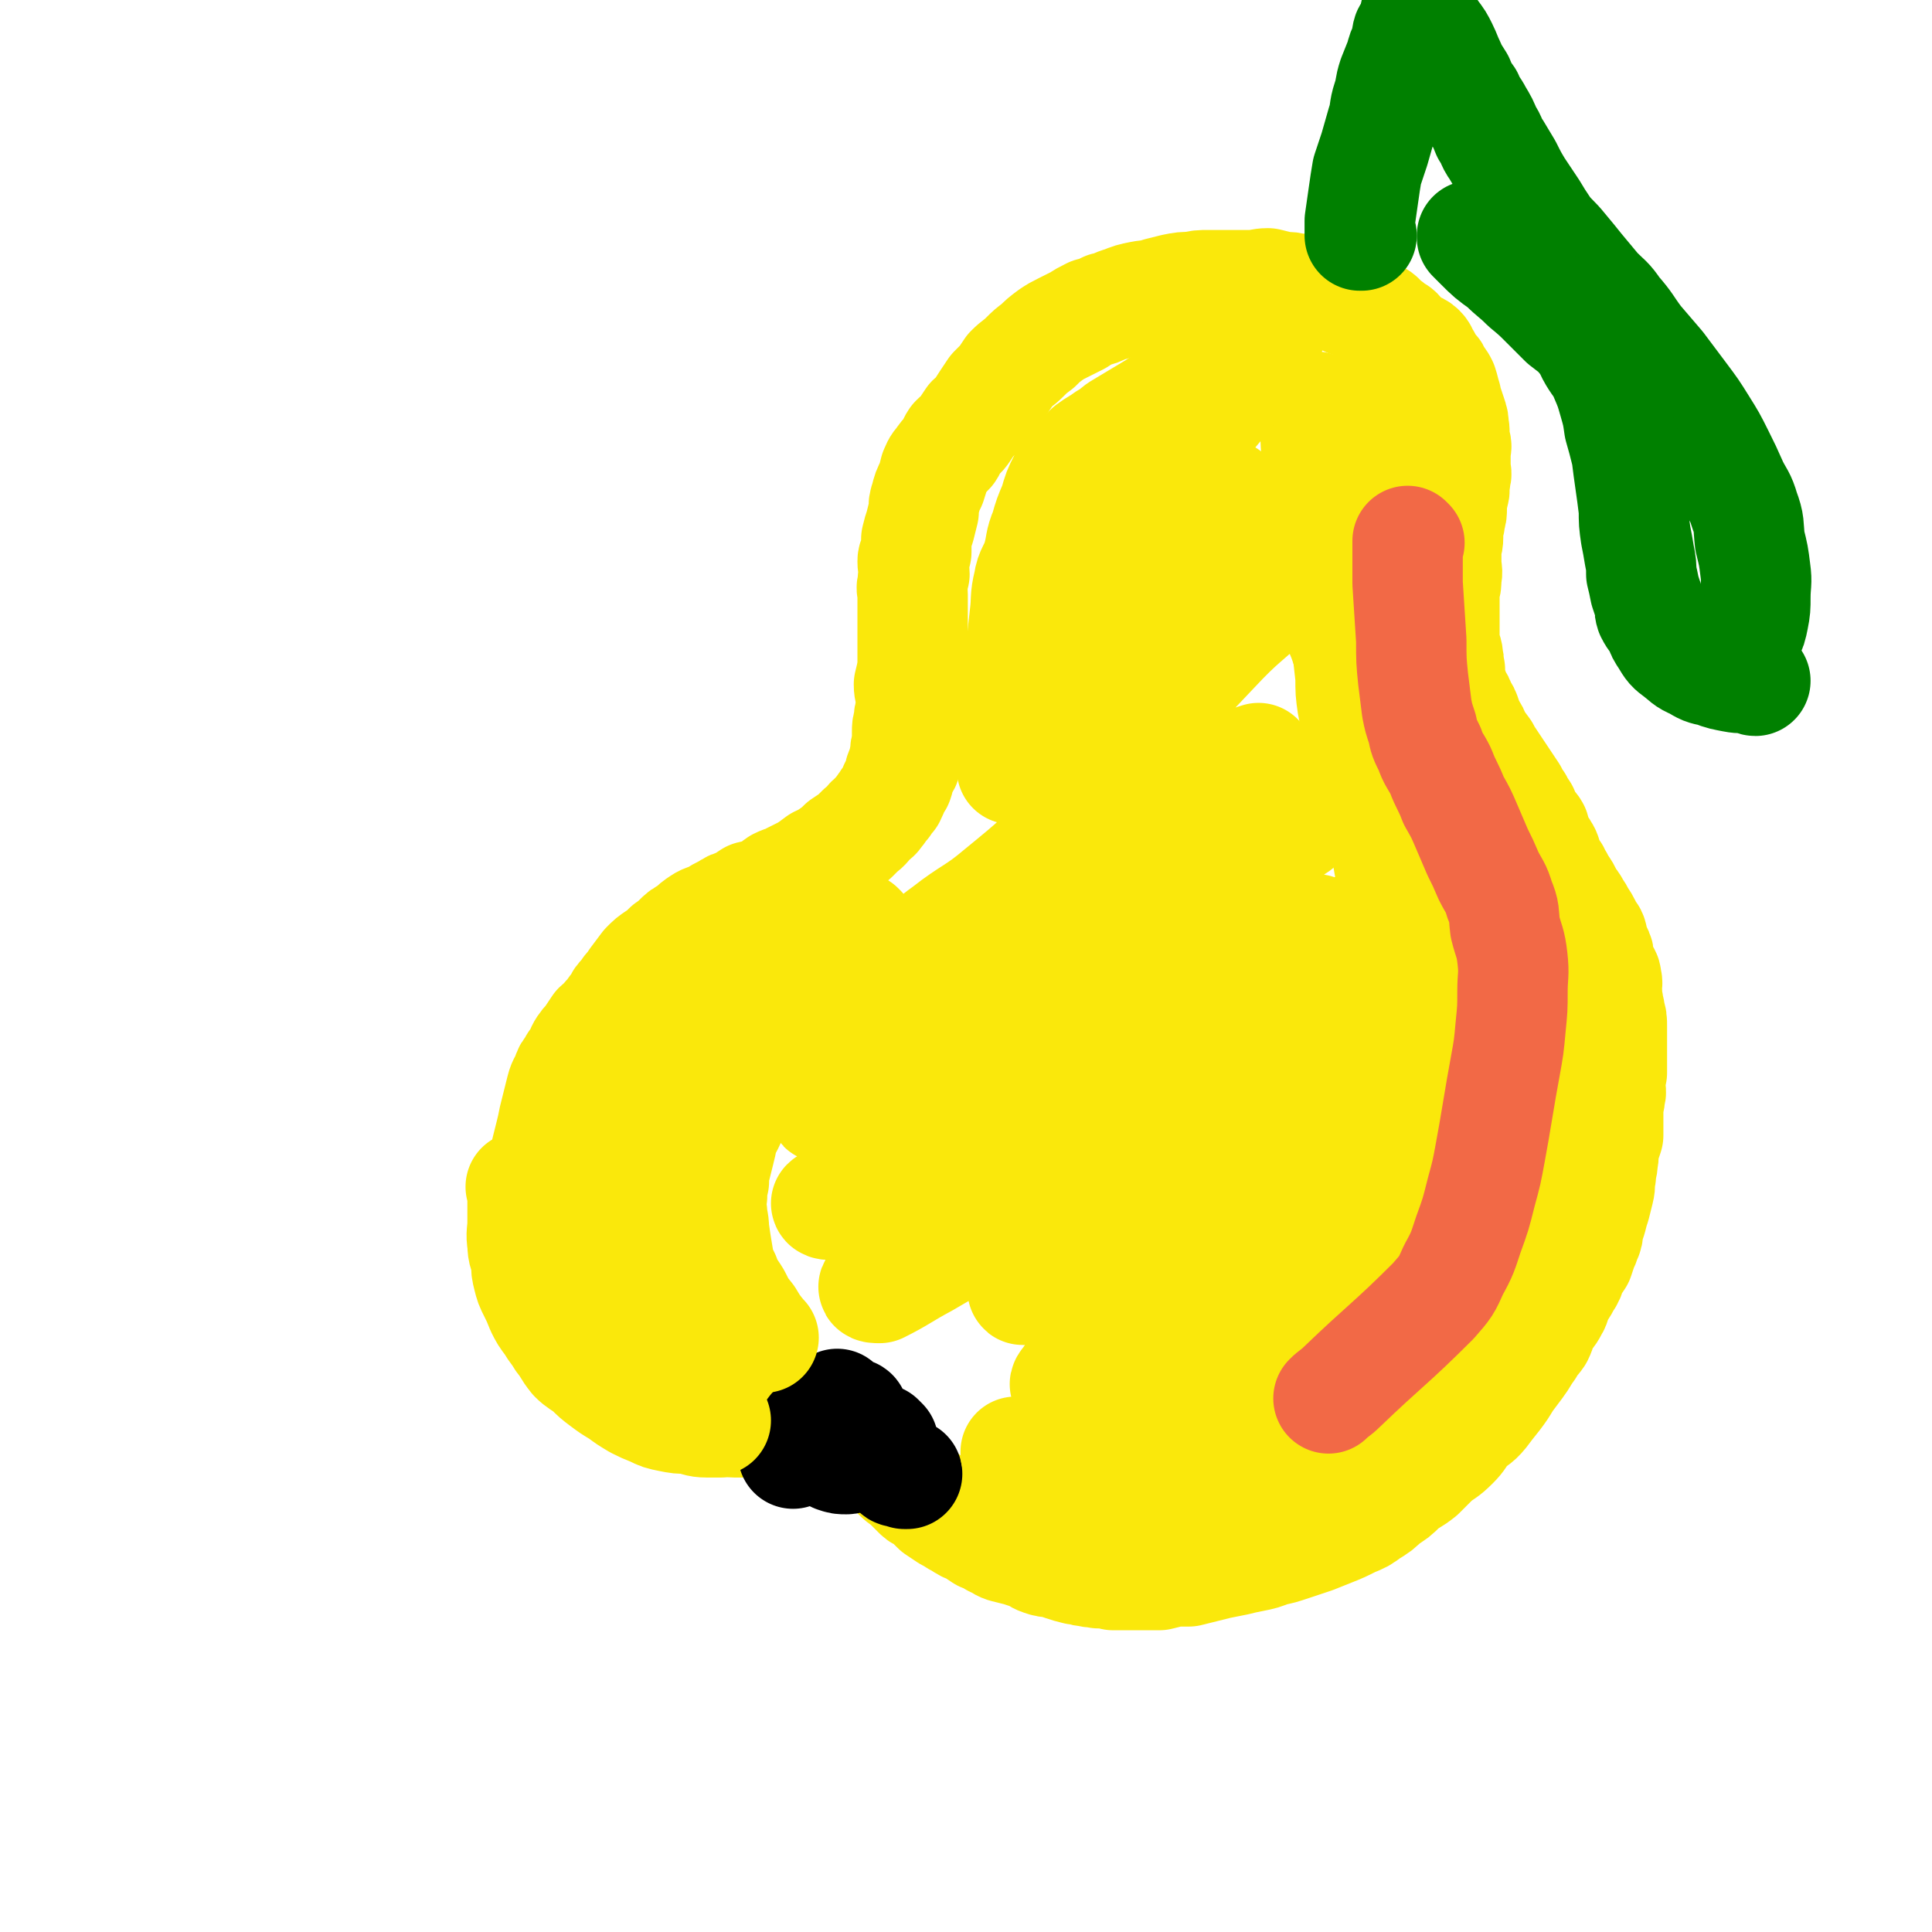
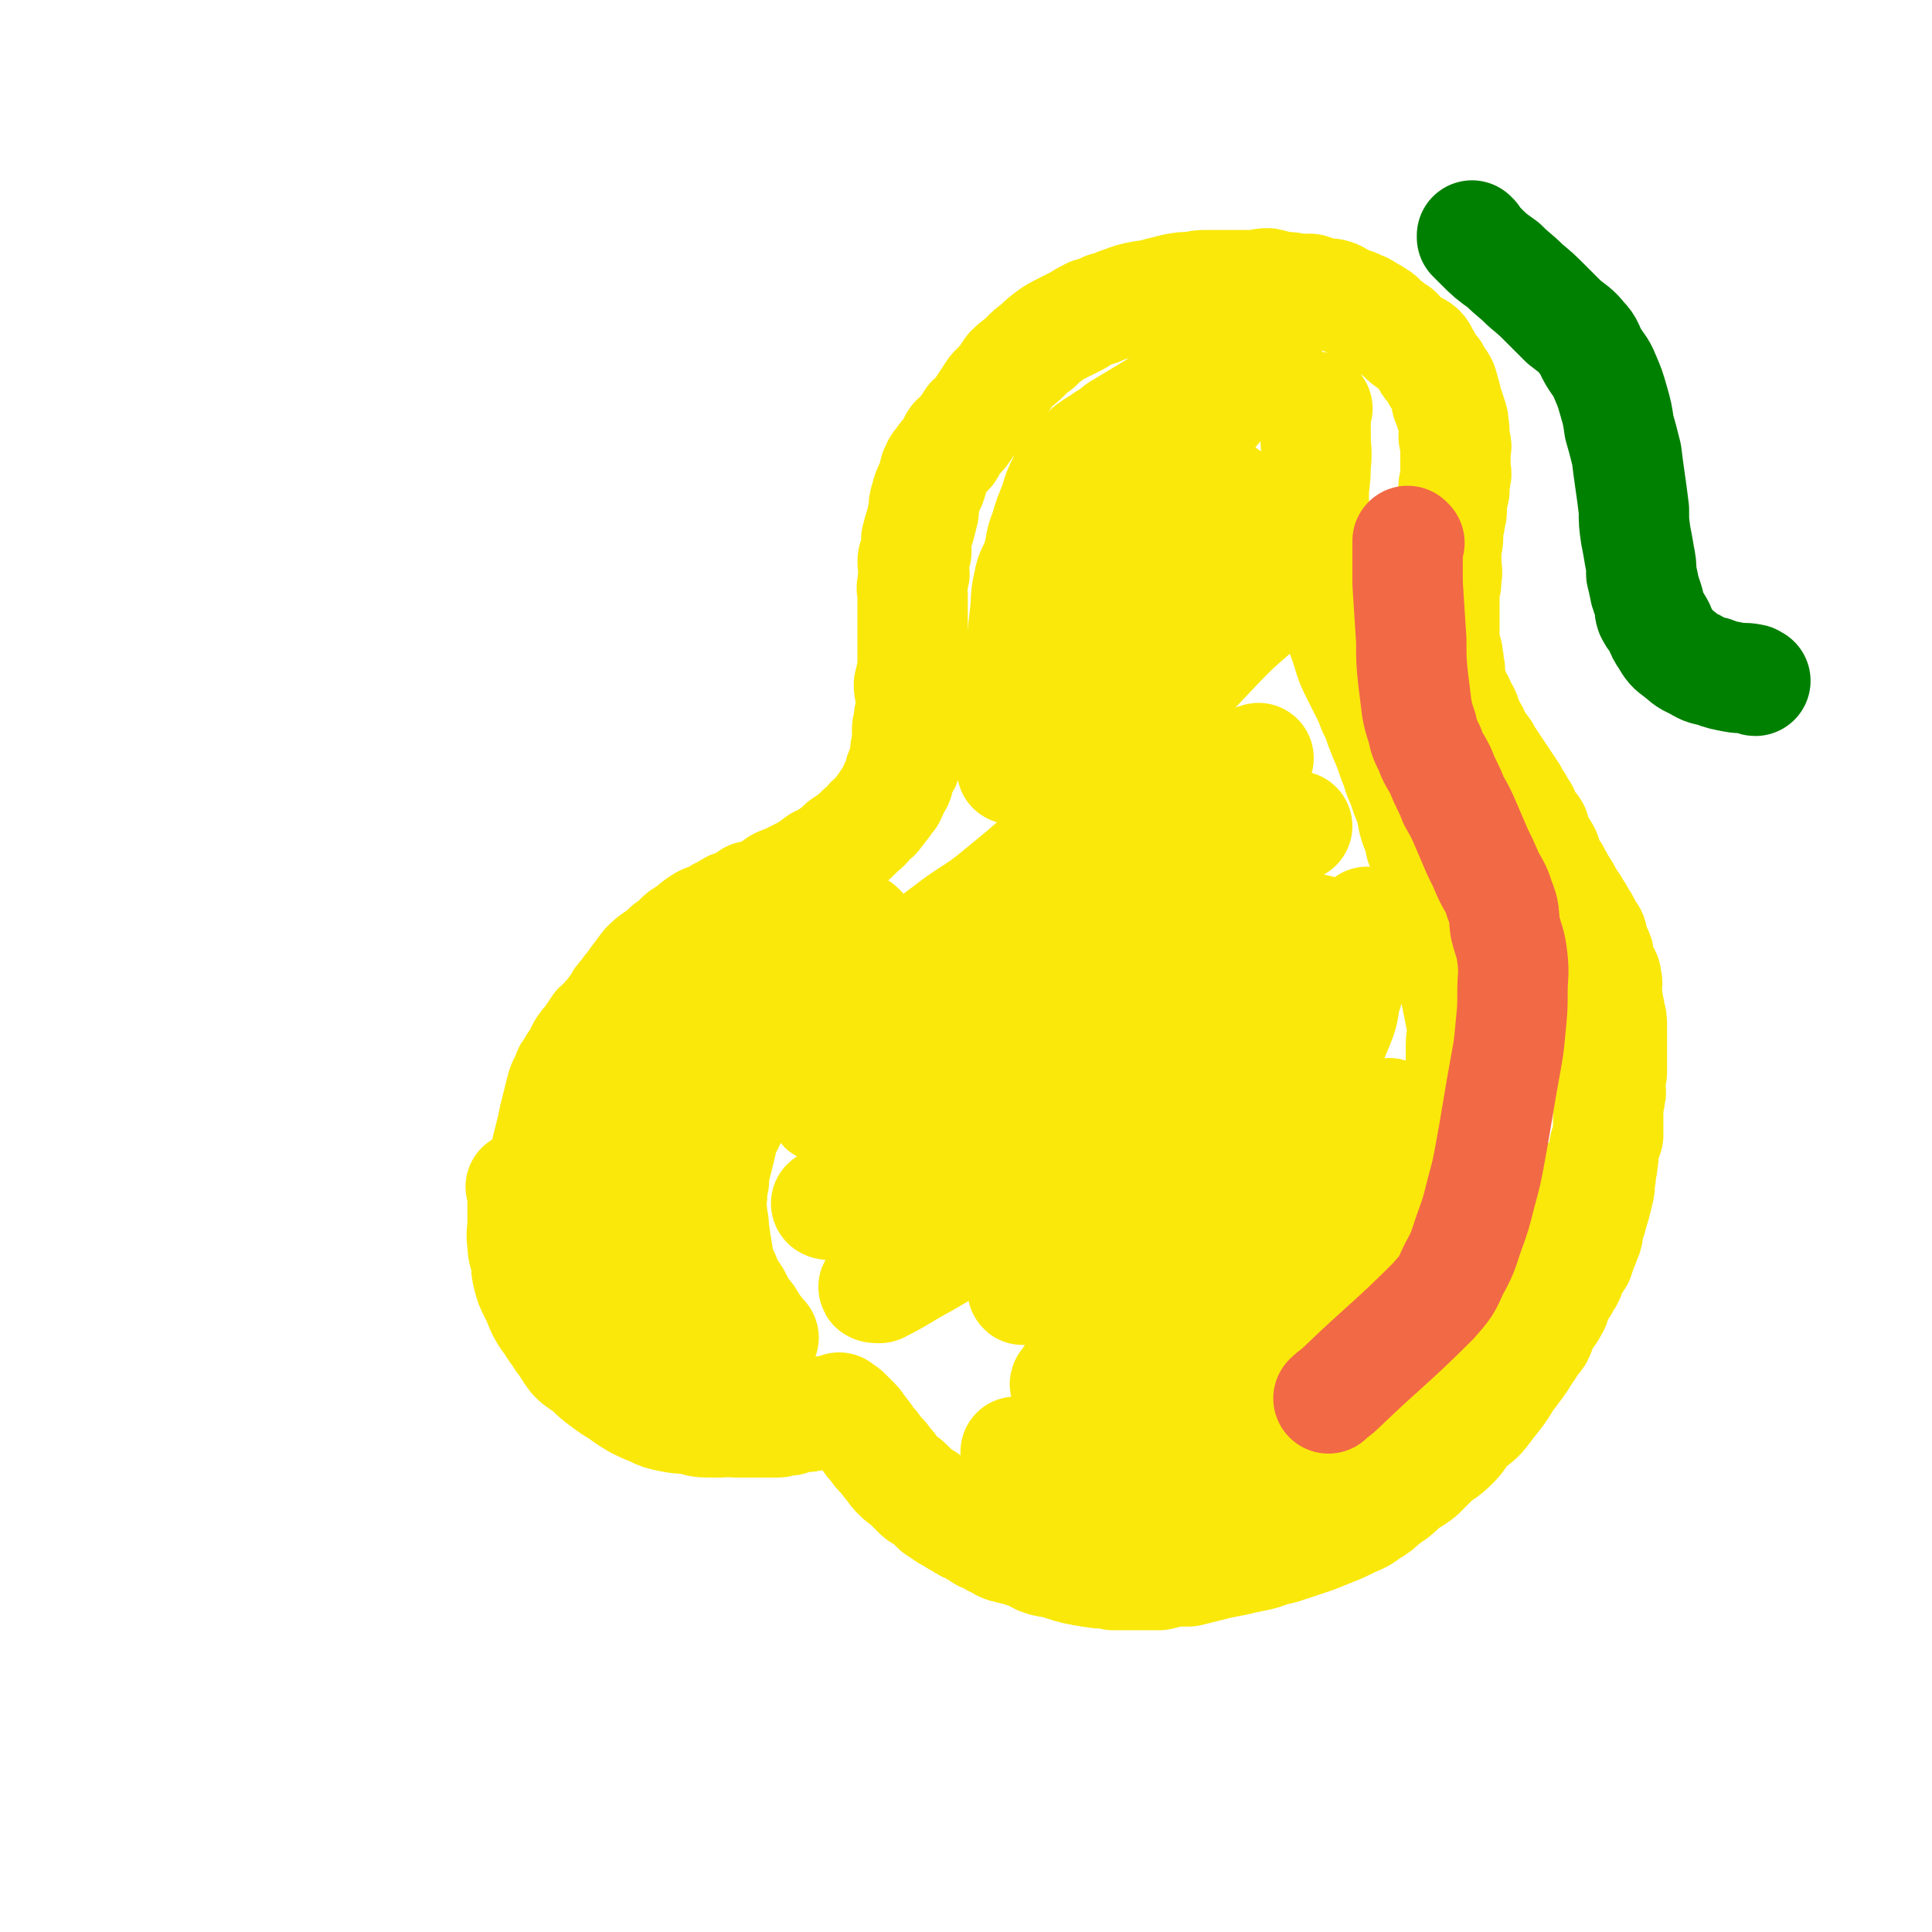
<svg xmlns="http://www.w3.org/2000/svg" viewBox="0 0 1050 1050" version="1.1">
  <g fill="none" stroke="#FAE80B" stroke-width="60" stroke-linecap="round" stroke-linejoin="round">
    <path d="M284,646c0,0 -1,-1 -1,-1 0,0 0,0 1,1 0,0 0,0 0,0 0,0 -1,-1 -1,-1 0,0 0,0 1,1 0,0 0,0 0,0 0,0 -1,-1 -1,-1 0,0 0,0 1,1 0,0 0,0 0,0 0,0 -1,-1 -1,-1 0,0 0,0 1,1 0,0 0,0 0,0 0,3 0,3 0,5 0,7 0,7 0,13 0,6 -1,6 0,12 0,5 1,5 2,9 0,5 0,5 1,9 1,4 1,4 3,8 2,4 2,4 4,9 2,4 2,4 5,8 3,5 3,4 6,9 4,5 3,5 7,10 3,3 4,3 8,6 4,4 4,4 8,7 4,3 4,3 9,6 4,3 4,3 9,6 4,2 4,2 9,4 4,2 4,2 9,3 5,1 5,1 10,1 5,1 5,2 10,2 4,0 4,0 8,0 4,-1 4,0 7,0 4,0 4,0 7,0 3,0 3,0 6,0 3,0 3,0 6,0 3,0 3,0 5,0 3,-1 3,-1 6,-1 2,-1 2,-1 5,-2 2,0 2,0 5,0 2,-1 2,0 5,-1 1,-1 1,-1 3,-2 2,0 2,0 3,0 2,0 2,0 4,0 0,0 0,0 0,0 0,-1 0,-1 1,-1 0,0 1,0 1,0 0,0 0,0 0,0 0,0 0,0 0,0 0,0 0,0 1,0 0,0 0,0 0,0 0,0 0,0 0,0 0,0 -1,-1 -1,-1 0,0 0,0 1,1 0,0 0,0 0,0 0,0 -1,0 0,1 0,0 0,-1 1,0 1,0 1,0 2,1 1,1 1,1 2,2 2,2 2,2 3,3 2,2 1,2 3,4 1,2 2,2 3,4 2,3 2,3 4,5 2,3 2,3 4,5 3,3 2,3 5,6 2,3 2,3 4,5 3,3 3,2 6,5 2,2 2,2 5,5 2,2 3,1 5,3 3,3 3,3 5,5 3,2 3,2 6,4 4,2 3,2 7,4 3,2 3,2 6,3 3,2 3,2 6,4 3,1 3,1 6,3 3,1 3,2 6,3 4,1 4,1 8,2 3,1 3,1 6,2 3,1 3,2 6,3 3,1 3,1 6,1 3,1 3,1 6,2 3,1 3,1 7,2 3,0 3,1 6,1 3,1 3,0 6,1 4,0 4,0 8,1 4,0 4,0 8,0 4,0 4,0 9,0 4,0 4,0 8,0 4,-1 4,-1 8,-2 4,0 4,0 8,0 4,-1 4,-1 8,-2 4,-1 4,-1 8,-2 5,-1 5,-1 10,-2 4,-1 4,-1 9,-2 5,-1 5,-1 10,-3 5,-1 5,-1 11,-3 6,-2 6,-2 12,-4 5,-2 5,-2 10,-4 5,-2 5,-2 11,-5 5,-2 5,-2 9,-5 5,-3 5,-3 9,-7 5,-3 5,-3 9,-7 5,-4 5,-3 10,-7 4,-4 4,-4 8,-8 5,-4 5,-3 10,-8 4,-4 3,-4 7,-9 4,-4 5,-3 9,-8 3,-4 3,-4 7,-9 3,-4 3,-4 6,-9 3,-4 3,-4 6,-8 3,-4 3,-5 6,-9 2,-4 3,-4 5,-7 2,-4 1,-4 3,-8 2,-3 3,-3 5,-7 2,-3 1,-4 3,-7 2,-4 2,-3 4,-7 2,-3 2,-3 3,-7 2,-3 2,-3 4,-6 1,-3 1,-3 2,-6 1,-2 1,-2 2,-5 1,-2 1,-2 1,-5 1,-3 1,-3 2,-6 1,-4 1,-4 2,-7 1,-4 1,-4 2,-8 1,-4 0,-4 1,-8 0,-4 1,-4 1,-8 1,-4 0,-4 1,-8 1,-3 1,-3 2,-6 0,-4 0,-4 0,-9 0,-3 0,-3 0,-6 0,-3 1,-3 1,-7 1,-2 0,-2 0,-5 0,-3 0,-3 1,-7 0,-3 0,-3 0,-6 0,-3 0,-3 0,-6 0,-4 0,-4 0,-7 0,-3 0,-3 0,-6 0,-4 0,-4 -1,-7 0,-3 -1,-3 -1,-6 -1,-3 0,-3 -1,-7 0,-3 1,-3 0,-6 0,-3 -1,-2 -2,-5 -1,-2 -1,-3 -2,-5 0,-3 0,-3 -1,-5 -1,-2 -1,-2 -2,-4 -1,-2 0,-3 -1,-5 -2,-2 -2,-2 -3,-5 -1,-2 -1,-2 -3,-5 -1,-2 -1,-2 -3,-5 -1,-2 -1,-2 -3,-4 -2,-3 -1,-3 -3,-6 -2,-3 -2,-3 -3,-5 -2,-2 -1,-3 -3,-5 -1,-2 -2,-2 -3,-5 -1,-3 0,-3 -2,-6 -1,-2 -2,-2 -3,-5 -2,-3 -1,-3 -2,-6 -1,-2 -2,-2 -4,-4 -1,-3 -1,-3 -2,-6 -2,-3 -2,-3 -3,-5 -2,-2 -2,-2 -3,-5 -2,-3 -2,-3 -4,-6 -2,-3 -2,-3 -4,-6 -2,-3 -2,-3 -4,-6 -2,-3 -2,-3 -3,-5 -3,-4 -3,-4 -5,-7 -1,-3 -1,-3 -3,-6 -1,-2 -1,-2 -2,-5 -1,-3 -1,-3 -3,-6 -1,-3 -1,-3 -3,-6 -1,-3 -1,-3 -2,-6 -1,-4 -1,-4 -1,-8 -1,-3 0,-3 -1,-6 0,-4 -1,-4 -2,-8 0,-3 0,-3 0,-7 0,-3 0,-3 0,-7 0,-4 0,-4 0,-8 0,-3 0,-3 0,-7 1,-4 1,-3 1,-7 1,-4 0,-4 0,-8 0,-3 0,-3 0,-7 0,-4 1,-3 1,-7 0,-2 0,-2 0,-5 1,-3 1,-3 1,-5 1,-3 1,-3 1,-6 0,-2 0,-2 0,-4 0,-2 1,-2 1,-4 1,-2 0,-2 0,-4 1,-3 1,-3 1,-5 1,-2 0,-2 0,-4 0,-2 0,-2 0,-4 0,-3 0,-3 0,-5 0,-3 1,-3 0,-5 0,-2 -1,-2 -1,-4 0,-2 1,-2 0,-5 0,-3 0,-3 -1,-6 -1,-3 -1,-3 -2,-6 -1,-2 -1,-2 -1,-4 -1,-3 -1,-4 -2,-7 -1,-2 -1,-2 -3,-4 -1,-3 -1,-3 -3,-5 -2,-2 -2,-2 -3,-5 -2,-2 -1,-3 -3,-5 -2,-2 -3,-1 -5,-3 -3,-2 -3,-2 -5,-4 -2,-2 -2,-3 -5,-4 -2,-2 -2,-2 -5,-4 -2,-1 -1,-2 -3,-3 -3,-2 -3,-2 -5,-3 -3,-2 -3,-2 -6,-3 -3,-2 -4,-1 -7,-3 -3,-1 -3,-2 -6,-3 -3,-1 -4,0 -7,-1 -3,-1 -3,-1 -6,-2 -3,0 -4,0 -7,0 -4,-1 -4,-1 -8,-1 -4,-1 -4,-1 -8,-2 -4,0 -5,1 -9,1 -4,0 -4,0 -7,0 -4,0 -4,0 -8,0 -4,0 -4,0 -8,0 -5,0 -5,0 -9,1 -5,0 -5,0 -10,1 -4,1 -4,1 -8,2 -5,2 -5,1 -10,2 -5,1 -5,1 -10,3 -4,1 -4,2 -9,3 -4,2 -4,2 -8,3 -4,2 -4,2 -7,4 -4,2 -4,2 -8,4 -4,2 -4,2 -7,4 -4,3 -4,3 -7,6 -4,3 -4,3 -7,6 -4,4 -4,3 -8,7 -2,3 -2,3 -4,6 -3,3 -3,3 -5,5 -2,3 -2,3 -4,6 -2,3 -2,3 -3,5 -2,3 -3,3 -5,5 -2,3 -2,3 -4,6 -2,3 -2,2 -5,5 -2,3 -1,3 -3,6 -3,3 -3,3 -5,6 -2,2 -2,3 -3,5 -1,4 -1,4 -2,7 -2,4 -2,4 -3,8 -1,3 -1,3 -1,7 -1,4 -1,4 -2,8 -1,3 -1,3 -2,7 0,4 0,4 0,7 -1,3 -2,3 -2,5 0,4 1,4 1,7 -1,3 -1,3 -1,6 -1,2 0,2 0,5 0,3 0,3 0,7 0,3 0,3 0,6 0,4 0,4 0,8 0,5 0,5 0,10 0,4 0,4 0,9 -1,5 -1,5 -2,9 0,4 1,4 1,7 0,4 0,4 0,7 -1,3 -1,3 -1,6 -1,3 -1,3 -1,6 0,3 0,3 0,6 -1,3 -1,3 -1,6 -1,2 0,2 0,5 -1,2 -2,2 -3,5 0,2 0,2 -1,5 -1,1 -1,1 -2,3 -1,3 -1,3 -2,5 -2,2 -2,2 -3,4 -2,2 -2,3 -4,5 -1,2 -2,2 -4,4 -2,2 -2,3 -5,5 -2,2 -2,2 -4,4 -3,2 -3,2 -6,4 -3,3 -3,3 -6,5 -3,3 -3,2 -7,4 -4,3 -4,3 -7,5 -4,2 -4,2 -8,4 -3,2 -3,1 -7,3 -3,2 -3,3 -7,5 -3,1 -4,1 -8,2 -3,2 -3,2 -6,4 -4,1 -4,1 -7,3 -4,2 -4,2 -7,4 -4,2 -4,1 -7,3 -3,2 -3,2 -6,5 -4,2 -4,2 -7,5 -2,2 -2,2 -5,4 -3,3 -3,3 -6,5 -3,2 -3,2 -6,5 -3,4 -3,4 -6,8 -2,4 -3,3 -5,7 -3,3 -3,3 -5,7 -3,3 -2,3 -5,6 -2,3 -3,3 -5,5 -2,3 -2,3 -4,6 -2,3 -2,2 -4,5 -2,3 -1,3 -3,6 -2,3 -2,2 -3,5 -2,2 -2,2 -3,5 -1,3 -2,3 -3,7 -1,4 -1,4 -2,8 -1,4 -1,4 -2,8 -1,5 -1,5 -2,9 -1,4 -1,4 -2,8 -1,4 -1,4 -2,9 0,3 0,3 0,7 0,5 -1,5 0,10 0,4 0,4 1,9 1,6 0,6 2,11 1,7 1,7 3,13 1,7 1,7 4,13 4,9 5,9 10,17 1,2 1,2 2,4 " />
  </g>
  <g fill="none" stroke="#000000" stroke-width="60" stroke-linecap="round" stroke-linejoin="round">
-     <path d="M464,769c0,0 -1,-1 -1,-1 0,0 0,0 1,1 0,0 0,0 0,0 0,0 -1,-1 -1,-1 0,0 0,0 1,1 0,0 0,0 0,0 0,0 0,-1 -1,-1 0,0 0,0 -1,1 -5,3 -5,3 -10,6 -6,4 -6,4 -12,8 -3,2 -3,2 -5,4 -1,1 -1,1 -2,1 -1,1 -2,2 -2,2 0,0 0,-1 1,-1 1,-3 1,-3 4,-5 3,-3 3,-3 6,-7 3,-3 3,-3 6,-7 2,-2 2,-2 5,-5 1,-1 1,-1 2,-2 0,0 0,1 0,1 0,0 0,0 0,0 -1,1 -1,1 -1,1 -2,3 -2,3 -3,6 -1,3 -1,3 -2,6 0,3 0,3 0,6 -1,2 -1,2 0,3 0,2 0,2 2,4 1,1 1,1 3,2 3,1 3,1 6,1 2,0 2,-1 5,-2 3,-1 4,-1 7,-2 2,-1 2,-2 4,-4 1,-1 1,-1 2,-2 0,0 0,0 1,0 0,0 0,0 0,0 0,0 -1,-1 -1,-1 0,0 1,1 2,2 0,1 -1,2 0,3 0,2 0,2 1,4 1,1 0,1 1,3 0,1 1,0 1,1 1,1 0,1 1,2 1,1 1,1 2,1 1,1 1,2 2,2 1,0 1,-1 2,0 0,0 0,0 1,0 0,1 0,0 1,1 0,0 -1,0 0,0 0,0 0,0 1,0 0,0 0,0 0,0 " />
-   </g>
+     </g>
  <g fill="none" stroke="#008000" stroke-width="60" stroke-linecap="round" stroke-linejoin="round">
-     <path d="M740,128c0,0 -1,0 -1,-1 0,0 0,1 0,1 0,0 0,0 0,0 1,0 0,0 0,-1 0,0 0,1 0,1 0,0 0,0 0,-1 0,-3 0,-3 0,-7 1,-7 1,-7 2,-14 1,-7 1,-7 2,-13 2,-6 2,-6 4,-12 2,-7 2,-7 4,-14 2,-6 1,-7 3,-13 2,-6 1,-6 3,-12 2,-5 2,-5 4,-10 1,-4 1,-4 3,-8 1,-3 0,-3 1,-6 1,-2 2,-1 3,-3 1,-1 0,-2 0,-3 1,-1 1,-1 1,-2 0,0 0,0 0,0 0,-1 0,-1 0,-1 0,0 0,0 0,0 1,0 0,0 0,-1 0,0 0,1 0,1 0,0 0,0 0,0 1,0 0,0 0,-1 0,0 0,1 0,1 0,0 0,0 0,0 1,0 0,0 0,-1 0,0 0,1 0,1 0,0 0,0 0,0 2,0 2,0 3,1 2,1 2,1 3,3 2,2 2,2 4,5 3,4 3,4 5,8 2,4 2,5 4,9 2,5 2,4 5,9 2,5 2,5 5,9 2,5 3,5 5,9 3,5 3,5 5,10 3,4 2,5 5,9 3,5 3,5 6,10 3,6 3,6 6,11 4,6 4,6 8,12 3,5 3,5 7,11 4,5 5,5 9,10 5,6 5,6 9,11 5,6 5,6 10,12 5,5 6,5 10,11 7,8 6,8 12,16 6,7 6,7 12,14 6,8 6,8 12,16 6,8 6,8 11,16 5,8 5,8 9,16 4,8 4,8 8,17 3,6 4,6 6,13 3,8 2,8 3,17 2,8 2,8 3,16 1,7 0,7 0,15 0,5 0,6 -1,11 -1,5 -1,5 -3,9 -3,4 -3,4 -6,8 -1,1 -1,1 -2,2 " />
    <path d="M801,129c0,0 -1,0 -1,-1 0,0 0,1 0,1 0,0 0,0 0,0 1,0 0,0 0,-1 0,0 0,1 0,1 2,2 2,2 4,4 6,6 6,6 13,11 6,6 6,5 12,11 6,5 6,5 11,10 5,5 5,5 10,10 5,4 6,4 10,9 4,4 3,5 6,10 3,5 4,5 6,10 3,7 3,7 5,14 2,7 2,7 3,14 2,7 2,7 4,15 1,8 1,8 2,15 1,7 1,7 2,15 0,7 0,7 1,14 1,5 1,5 2,11 1,5 1,5 1,10 1,4 1,4 2,9 1,3 1,3 2,6 1,3 0,3 1,6 2,4 3,4 5,8 1,3 1,3 3,6 3,5 3,5 7,8 4,3 4,4 9,6 5,3 5,3 10,4 5,2 6,2 11,3 5,1 5,0 10,1 1,0 1,1 2,1 " />
  </g>
  <g fill="none" stroke="#FAE80B" stroke-width="60" stroke-linecap="round" stroke-linejoin="round">
    <path d="M716,222c0,0 -1,-1 -1,-1 0,0 0,1 0,1 0,0 0,0 0,0 1,0 0,-1 0,-1 0,0 0,1 0,1 0,0 0,0 0,0 1,0 0,-1 0,-1 0,0 0,1 0,1 0,0 0,0 0,0 1,0 0,-1 0,-1 0,6 0,8 0,15 0,9 1,9 0,17 0,9 -1,9 -1,17 0,8 1,8 1,16 1,7 0,7 0,14 1,7 2,7 3,14 2,6 2,6 4,13 3,6 3,6 5,13 3,7 3,7 5,13 2,7 2,7 5,13 3,6 3,6 6,12 3,6 2,6 5,11 2,6 2,6 4,11 3,7 3,7 5,13 3,7 2,7 5,13 2,6 2,6 4,11 2,6 1,6 3,12 2,5 2,5 3,10 2,5 2,5 4,10 1,3 1,4 2,7 1,5 2,5 3,9 1,4 1,4 2,8 1,4 1,4 2,9 1,4 1,4 1,8 1,5 1,5 2,10 1,5 1,5 2,10 1,4 1,4 1,9 1,5 1,5 2,10 1,5 1,5 2,10 0,4 -1,4 -1,9 0,3 0,3 0,7 0,5 0,5 0,11 0,5 0,5 -1,10 -1,5 -1,5 -3,10 -1,6 0,6 -2,11 -1,5 -1,5 -3,11 -2,5 -2,5 -5,11 -2,4 -2,4 -4,8 -3,4 -3,4 -5,8 -3,4 -4,4 -6,8 -3,5 -2,5 -5,9 -3,5 -3,4 -6,8 -3,4 -3,4 -7,9 -3,4 -3,4 -6,9 -4,4 -4,4 -8,8 -4,4 -4,5 -8,9 -4,3 -4,3 -8,6 -5,4 -5,4 -9,8 -4,3 -4,3 -8,6 -4,3 -4,3 -8,5 -4,3 -4,2 -7,4 -4,2 -4,2 -7,4 -3,1 -4,1 -7,2 -4,0 -5,0 -9,0 0,0 0,0 -1,0 " />
    <path d="M744,502c0,0 -1,-1 -1,-1 0,0 0,0 0,1 0,0 0,0 0,0 1,0 0,-1 0,-1 0,0 0,0 0,1 0,0 0,0 0,1 -2,9 -2,9 -5,18 -2,10 -3,9 -6,19 -2,6 -1,7 -3,13 -3,8 -3,7 -6,15 -3,8 -3,8 -6,16 -4,9 -5,9 -9,17 -4,8 -4,8 -8,15 -4,7 -4,7 -8,14 -4,6 -3,6 -7,12 -4,5 -4,4 -8,9 -4,6 -4,6 -8,11 -5,6 -5,5 -10,10 -5,5 -5,5 -10,10 -4,4 -5,4 -9,7 0,0 0,1 -1,1 " />
-     <path d="M753,207c0,0 -1,-1 -1,-1 0,0 0,1 0,1 0,0 0,0 0,0 1,0 0,-1 0,-1 0,0 0,1 0,1 0,0 0,0 0,0 1,0 0,0 0,-1 0,0 0,1 0,1 0,3 0,3 -1,6 -1,8 -2,8 -3,16 -2,8 -2,8 -3,16 -2,8 -2,8 -4,16 -1,7 -1,7 -3,14 -1,8 -2,8 -3,16 -1,6 -1,6 -2,13 0,7 -1,7 -1,14 0,7 0,7 0,14 0,9 0,9 0,18 1,9 1,9 2,18 0,8 0,8 1,15 1,6 2,6 3,13 2,7 1,7 3,14 1,8 1,8 3,16 1,8 1,8 3,16 2,8 3,8 5,16 3,9 2,9 4,17 2,8 3,8 5,16 2,9 2,9 4,18 2,9 2,9 5,17 1,8 1,8 2,15 2,8 2,8 3,15 0,7 0,7 0,15 1,8 1,8 1,16 0,8 0,8 -1,16 -1,8 -1,8 -3,16 -2,9 -2,9 -4,17 -3,8 -3,8 -6,16 -4,8 -4,8 -8,16 -4,8 -4,8 -8,16 -5,8 -6,8 -12,15 -5,7 -5,7 -10,13 -5,6 -5,6 -11,11 -5,4 -5,4 -9,8 -4,4 -4,4 -9,7 -3,2 -4,2 -7,5 -3,1 -3,2 -6,3 -2,0 -2,0 -5,1 0,0 0,0 -1,0 " />
-     <path d="M824,541c0,0 -1,-1 -1,-1 0,0 0,0 0,1 0,0 0,0 0,0 1,0 0,-1 0,-1 0,0 0,0 0,1 0,0 0,0 0,0 1,3 1,3 1,7 2,9 3,9 4,17 1,8 1,8 2,16 0,8 0,8 0,17 0,9 0,9 -1,18 -1,8 -1,8 -2,16 -2,8 -2,8 -5,16 -4,8 -4,8 -9,17 -5,9 -4,10 -10,19 -6,9 -6,9 -13,18 -7,9 -7,9 -14,18 -7,8 -7,8 -15,16 -7,8 -7,8 -14,15 -8,7 -8,7 -16,14 -8,5 -7,5 -16,10 -7,4 -7,4 -16,7 -7,2 -7,1 -14,2 " />
    <path d="M651,206c0,0 -1,-1 -1,-1 0,0 0,1 0,1 0,0 0,0 0,0 1,0 0,-1 0,-1 0,0 0,1 0,1 0,0 0,0 0,0 1,0 0,-1 0,-1 0,0 0,1 -1,1 -4,3 -4,3 -9,6 -6,5 -6,5 -12,9 -5,3 -5,3 -10,6 -5,3 -5,3 -10,6 -4,3 -3,3 -7,5 -4,3 -5,3 -9,6 -4,4 -4,4 -8,8 -3,4 -3,4 -6,9 -3,6 -3,6 -5,13 -3,7 -3,7 -5,14 -3,7 -2,8 -4,15 -2,7 -4,7 -5,14 -2,8 -1,9 -2,17 -1,9 -1,9 -2,19 -1,9 -2,9 -2,18 0,6 1,6 0,13 0,5 0,5 -1,10 0,4 1,4 0,8 0,2 0,2 -1,4 0,3 1,3 0,7 0,2 0,2 -1,5 " />
    <path d="M468,505c0,0 -1,-1 -1,-1 0,0 0,0 1,1 0,0 0,0 0,0 0,0 -1,-1 -1,-1 0,0 0,0 1,1 0,0 0,0 0,0 0,0 -1,-1 -1,-1 0,0 0,0 1,1 0,0 0,1 0,1 -5,5 -5,5 -10,10 -4,5 -4,5 -8,10 -4,4 -4,4 -8,8 -3,3 -2,3 -5,6 -3,3 -3,3 -5,7 -2,3 -3,3 -5,6 -2,3 -2,4 -4,7 -2,3 -3,3 -5,6 -1,3 -1,4 -2,7 -2,3 -3,3 -5,7 -3,4 -3,4 -5,8 -3,4 -3,4 -5,9 -2,4 -1,5 -3,9 -2,6 -3,6 -5,11 -1,5 -1,5 -2,9 -1,4 -1,4 -2,8 -1,4 -1,4 -1,8 -1,4 -1,4 -1,8 -1,5 -1,5 0,9 0,4 1,4 1,9 1,7 1,7 2,13 1,6 1,7 4,13 2,6 3,6 6,11 3,6 3,6 7,11 3,5 3,5 7,10 0,0 0,0 1,1 " />
    <path d="M427,525c0,0 -1,-1 -1,-1 0,0 0,0 1,1 0,0 0,0 0,0 0,0 -1,-1 -1,-1 0,0 0,0 1,1 0,0 0,0 0,0 0,0 0,-1 -1,-1 -5,4 -5,5 -10,10 -6,6 -6,6 -12,13 -4,4 -4,5 -9,9 -5,5 -6,4 -11,9 -4,5 -4,5 -8,10 -4,4 -4,4 -8,9 -4,4 -4,4 -6,9 -3,5 -3,5 -5,11 -3,6 -3,6 -4,13 -2,6 -2,6 -3,12 -1,6 -1,6 0,12 0,7 0,7 2,14 1,8 1,8 3,15 1,8 0,8 3,16 2,7 3,7 5,14 4,10 3,11 7,21 9,25 9,25 19,51 " />
    <path d="M553,790c0,0 -1,-1 -1,-1 0,0 0,0 0,1 0,0 0,0 0,0 1,0 0,-1 0,-1 0,0 0,0 0,1 0,0 0,0 0,0 1,0 0,-1 0,-1 0,0 0,0 0,1 0,0 0,0 0,0 1,0 0,-1 0,-1 0,0 0,0 0,1 0,0 0,0 0,0 6,1 6,1 11,2 8,3 8,3 15,5 8,1 8,1 15,3 9,1 9,2 17,3 8,1 8,1 16,2 8,1 8,1 16,2 9,2 9,2 18,3 7,1 7,1 15,2 8,0 8,0 16,1 9,0 9,0 17,0 8,-1 8,-2 16,-3 8,-2 8,-2 15,-4 7,-3 7,-3 14,-7 8,-5 8,-5 15,-10 7,-6 8,-6 15,-12 6,-5 5,-5 11,-11 5,-6 6,-5 10,-11 6,-6 6,-6 10,-13 5,-9 6,-9 9,-18 8,-24 7,-24 15,-49 4,-12 4,-12 7,-24 " />
    <path d="M691,179c0,0 -1,0 -1,-1 0,0 0,1 0,1 0,0 0,0 0,0 1,0 0,0 0,-1 0,0 0,1 0,1 0,0 0,0 0,0 0,0 1,0 0,1 -3,6 -3,6 -7,12 -9,13 -9,13 -18,25 -10,12 -10,12 -19,24 -11,15 -10,16 -21,30 -10,14 -11,14 -22,27 -9,11 -9,11 -18,22 -7,10 -7,10 -14,20 -4,6 -5,6 -9,12 -2,2 -3,4 -3,5 -1,1 1,-1 3,-1 6,-3 6,-3 11,-7 11,-6 11,-5 21,-12 11,-8 11,-9 22,-19 10,-9 10,-9 20,-18 7,-7 8,-7 15,-15 5,-4 5,-4 9,-9 3,-3 3,-3 6,-6 0,0 1,0 1,0 1,0 0,-1 0,-1 -1,1 -1,2 -2,3 -5,7 -5,7 -11,13 -7,9 -7,9 -14,18 -9,11 -10,10 -19,21 -9,12 -9,12 -19,24 -8,10 -8,10 -17,21 -7,8 -7,8 -14,16 -4,5 -4,5 -9,10 -2,3 -3,3 -5,5 0,1 -1,1 -1,1 3,-1 3,-1 6,-3 14,-9 13,-9 27,-18 19,-11 19,-11 38,-22 20,-11 20,-10 40,-22 13,-7 12,-8 24,-16 8,-6 8,-6 15,-11 4,-3 4,-4 8,-7 0,0 2,-1 1,0 -1,1 -2,2 -4,4 -9,9 -9,8 -19,17 -16,15 -17,14 -32,30 -19,20 -19,20 -37,42 -20,25 -18,27 -39,51 -19,21 -19,21 -41,39 -13,11 -15,10 -29,21 -7,5 -6,5 -13,11 -3,3 -4,4 -5,6 -1,0 1,-1 2,-1 8,-3 8,-3 16,-6 18,-9 18,-9 35,-19 20,-12 19,-14 38,-26 19,-13 19,-13 39,-24 18,-10 19,-8 37,-19 8,-4 8,-5 15,-11 4,-2 3,-2 6,-5 0,0 0,0 0,0 -3,1 -4,1 -7,3 -15,7 -15,7 -30,15 -24,14 -24,14 -47,30 -28,19 -29,18 -55,39 -25,20 -25,20 -47,42 -17,17 -16,17 -32,36 -8,9 -7,10 -15,20 -2,2 -3,2 -4,4 0,1 0,1 1,1 10,-5 11,-5 21,-10 19,-10 19,-9 37,-20 23,-14 22,-15 45,-29 25,-15 25,-15 51,-30 24,-15 25,-14 49,-28 18,-11 19,-10 36,-21 7,-5 6,-6 12,-11 3,-2 6,-4 6,-4 -1,0 -4,1 -7,3 -13,7 -13,6 -26,14 -21,13 -22,12 -41,27 -27,21 -26,22 -50,46 -25,25 -22,28 -48,53 -24,22 -25,22 -51,42 -12,9 -13,8 -26,16 -3,2 -6,3 -7,4 0,1 3,1 5,0 13,-5 13,-5 26,-11 21,-10 21,-10 42,-22 24,-14 23,-15 47,-30 24,-16 24,-18 49,-33 24,-14 25,-13 51,-26 16,-8 16,-8 32,-16 7,-4 7,-5 13,-10 1,0 2,-1 1,-1 -4,1 -5,2 -10,4 -14,8 -15,7 -28,16 -22,14 -22,15 -42,32 -24,19 -24,20 -47,40 -28,24 -28,24 -55,48 -19,17 -19,17 -38,35 -9,8 -8,8 -16,17 -2,1 -4,2 -4,2 -1,1 1,1 3,1 12,-6 12,-7 25,-14 22,-13 22,-12 43,-28 25,-18 23,-21 47,-40 28,-21 28,-22 57,-40 24,-15 25,-14 50,-27 11,-6 12,-5 23,-11 4,-2 4,-2 8,-4 1,0 2,-1 2,0 -3,3 -4,4 -8,8 -12,11 -12,10 -24,21 -17,14 -18,13 -34,28 -20,19 -18,21 -37,40 -20,19 -20,19 -41,36 -11,10 -12,10 -23,20 -5,4 -4,5 -8,10 -1,1 -3,2 -2,2 2,0 4,-2 7,-3 13,-5 13,-5 26,-10 22,-9 22,-8 43,-18 25,-11 25,-11 50,-24 20,-9 20,-9 40,-20 12,-7 12,-7 24,-15 5,-3 4,-3 9,-6 0,0 0,0 0,0 -7,5 -6,6 -14,11 -16,11 -17,11 -33,22 -23,15 -24,13 -46,30 -23,18 -24,18 -44,38 -15,15 -13,16 -26,32 -5,6 -6,5 -11,11 -1,2 -3,3 -2,4 1,1 3,1 5,1 14,-3 15,-2 28,-6 23,-6 23,-6 44,-15 27,-12 27,-12 53,-25 19,-10 19,-9 38,-20 13,-8 12,-8 24,-17 4,-3 5,-3 8,-6 0,0 0,-1 0,-1 -6,2 -6,2 -11,5 -14,9 -14,9 -28,17 -19,11 -20,11 -38,22 -19,11 -20,11 -37,24 -11,9 -11,9 -21,20 -6,7 -6,7 -10,15 -2,3 -3,5 -2,7 2,2 3,3 6,2 15,-2 16,-2 30,-7 19,-7 19,-8 38,-17 23,-11 23,-11 46,-23 23,-11 23,-10 45,-21 13,-7 12,-8 25,-16 5,-4 5,-4 10,-7 " />
    <path d="M810,465c0,0 -1,-1 -1,-1 0,0 0,0 0,1 0,0 0,0 0,0 0,0 0,0 0,1 1,10 1,10 1,19 1,14 1,14 1,27 0,16 0,16 0,32 1,22 2,22 1,43 0,22 0,22 -3,45 -2,19 -3,19 -8,39 -1,5 -2,5 -4,10 " />
  </g>
  <g fill="none" stroke="#F26946" stroke-width="60" stroke-linecap="round" stroke-linejoin="round">
    <path d="M766,295c0,0 -1,-1 -1,-1 0,0 0,1 0,1 0,0 0,0 0,0 1,0 0,-1 0,-1 0,1 0,2 0,3 0,10 0,10 0,20 1,16 1,16 2,31 0,11 0,11 1,21 1,8 1,8 2,16 1,5 1,5 3,11 1,5 1,5 4,11 2,6 3,6 6,12 3,8 4,8 7,16 4,7 4,7 7,14 3,7 3,7 6,14 3,6 3,6 6,13 3,6 4,6 6,13 3,7 2,7 3,15 2,8 3,8 4,17 1,9 0,9 0,18 0,9 0,9 -1,19 -1,11 -1,11 -3,22 -2,11 -2,11 -4,23 -2,12 -2,12 -4,23 -2,11 -2,11 -5,22 -3,12 -3,12 -7,23 -3,9 -3,10 -8,19 -4,9 -4,9 -11,17 -24,24 -25,23 -50,47 -3,3 -4,3 -7,6 " />
  </g>
</svg>